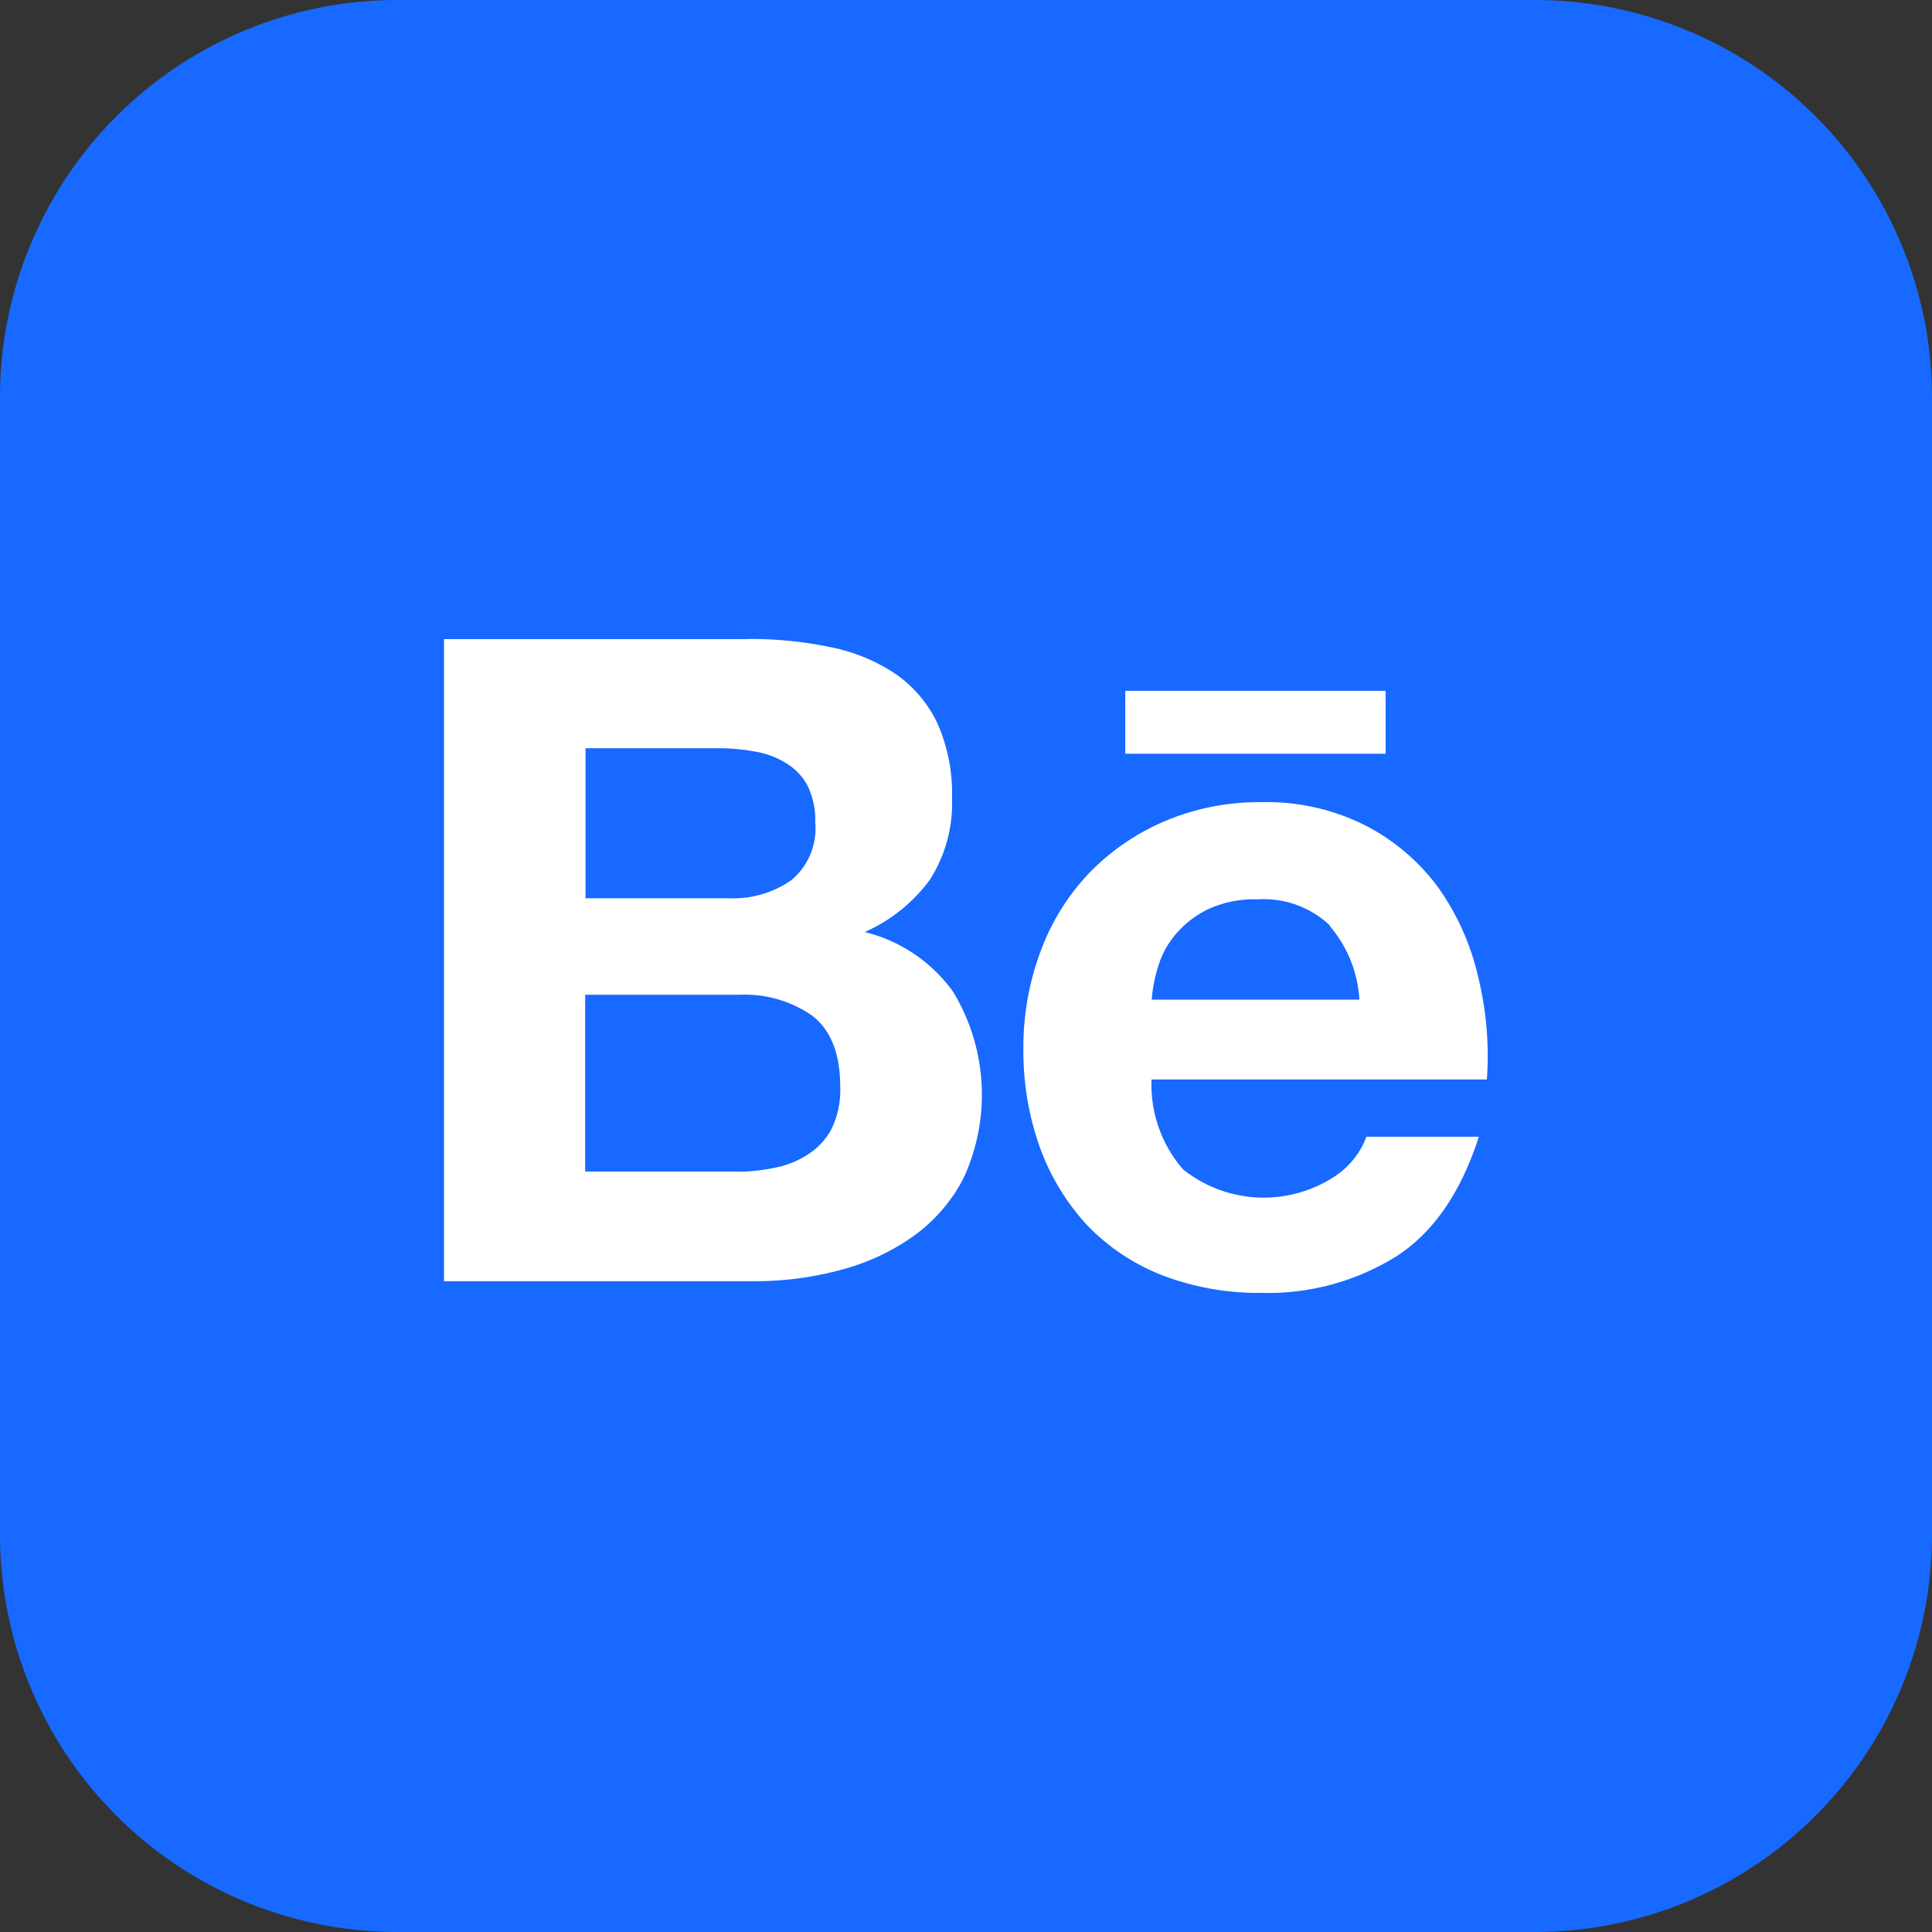
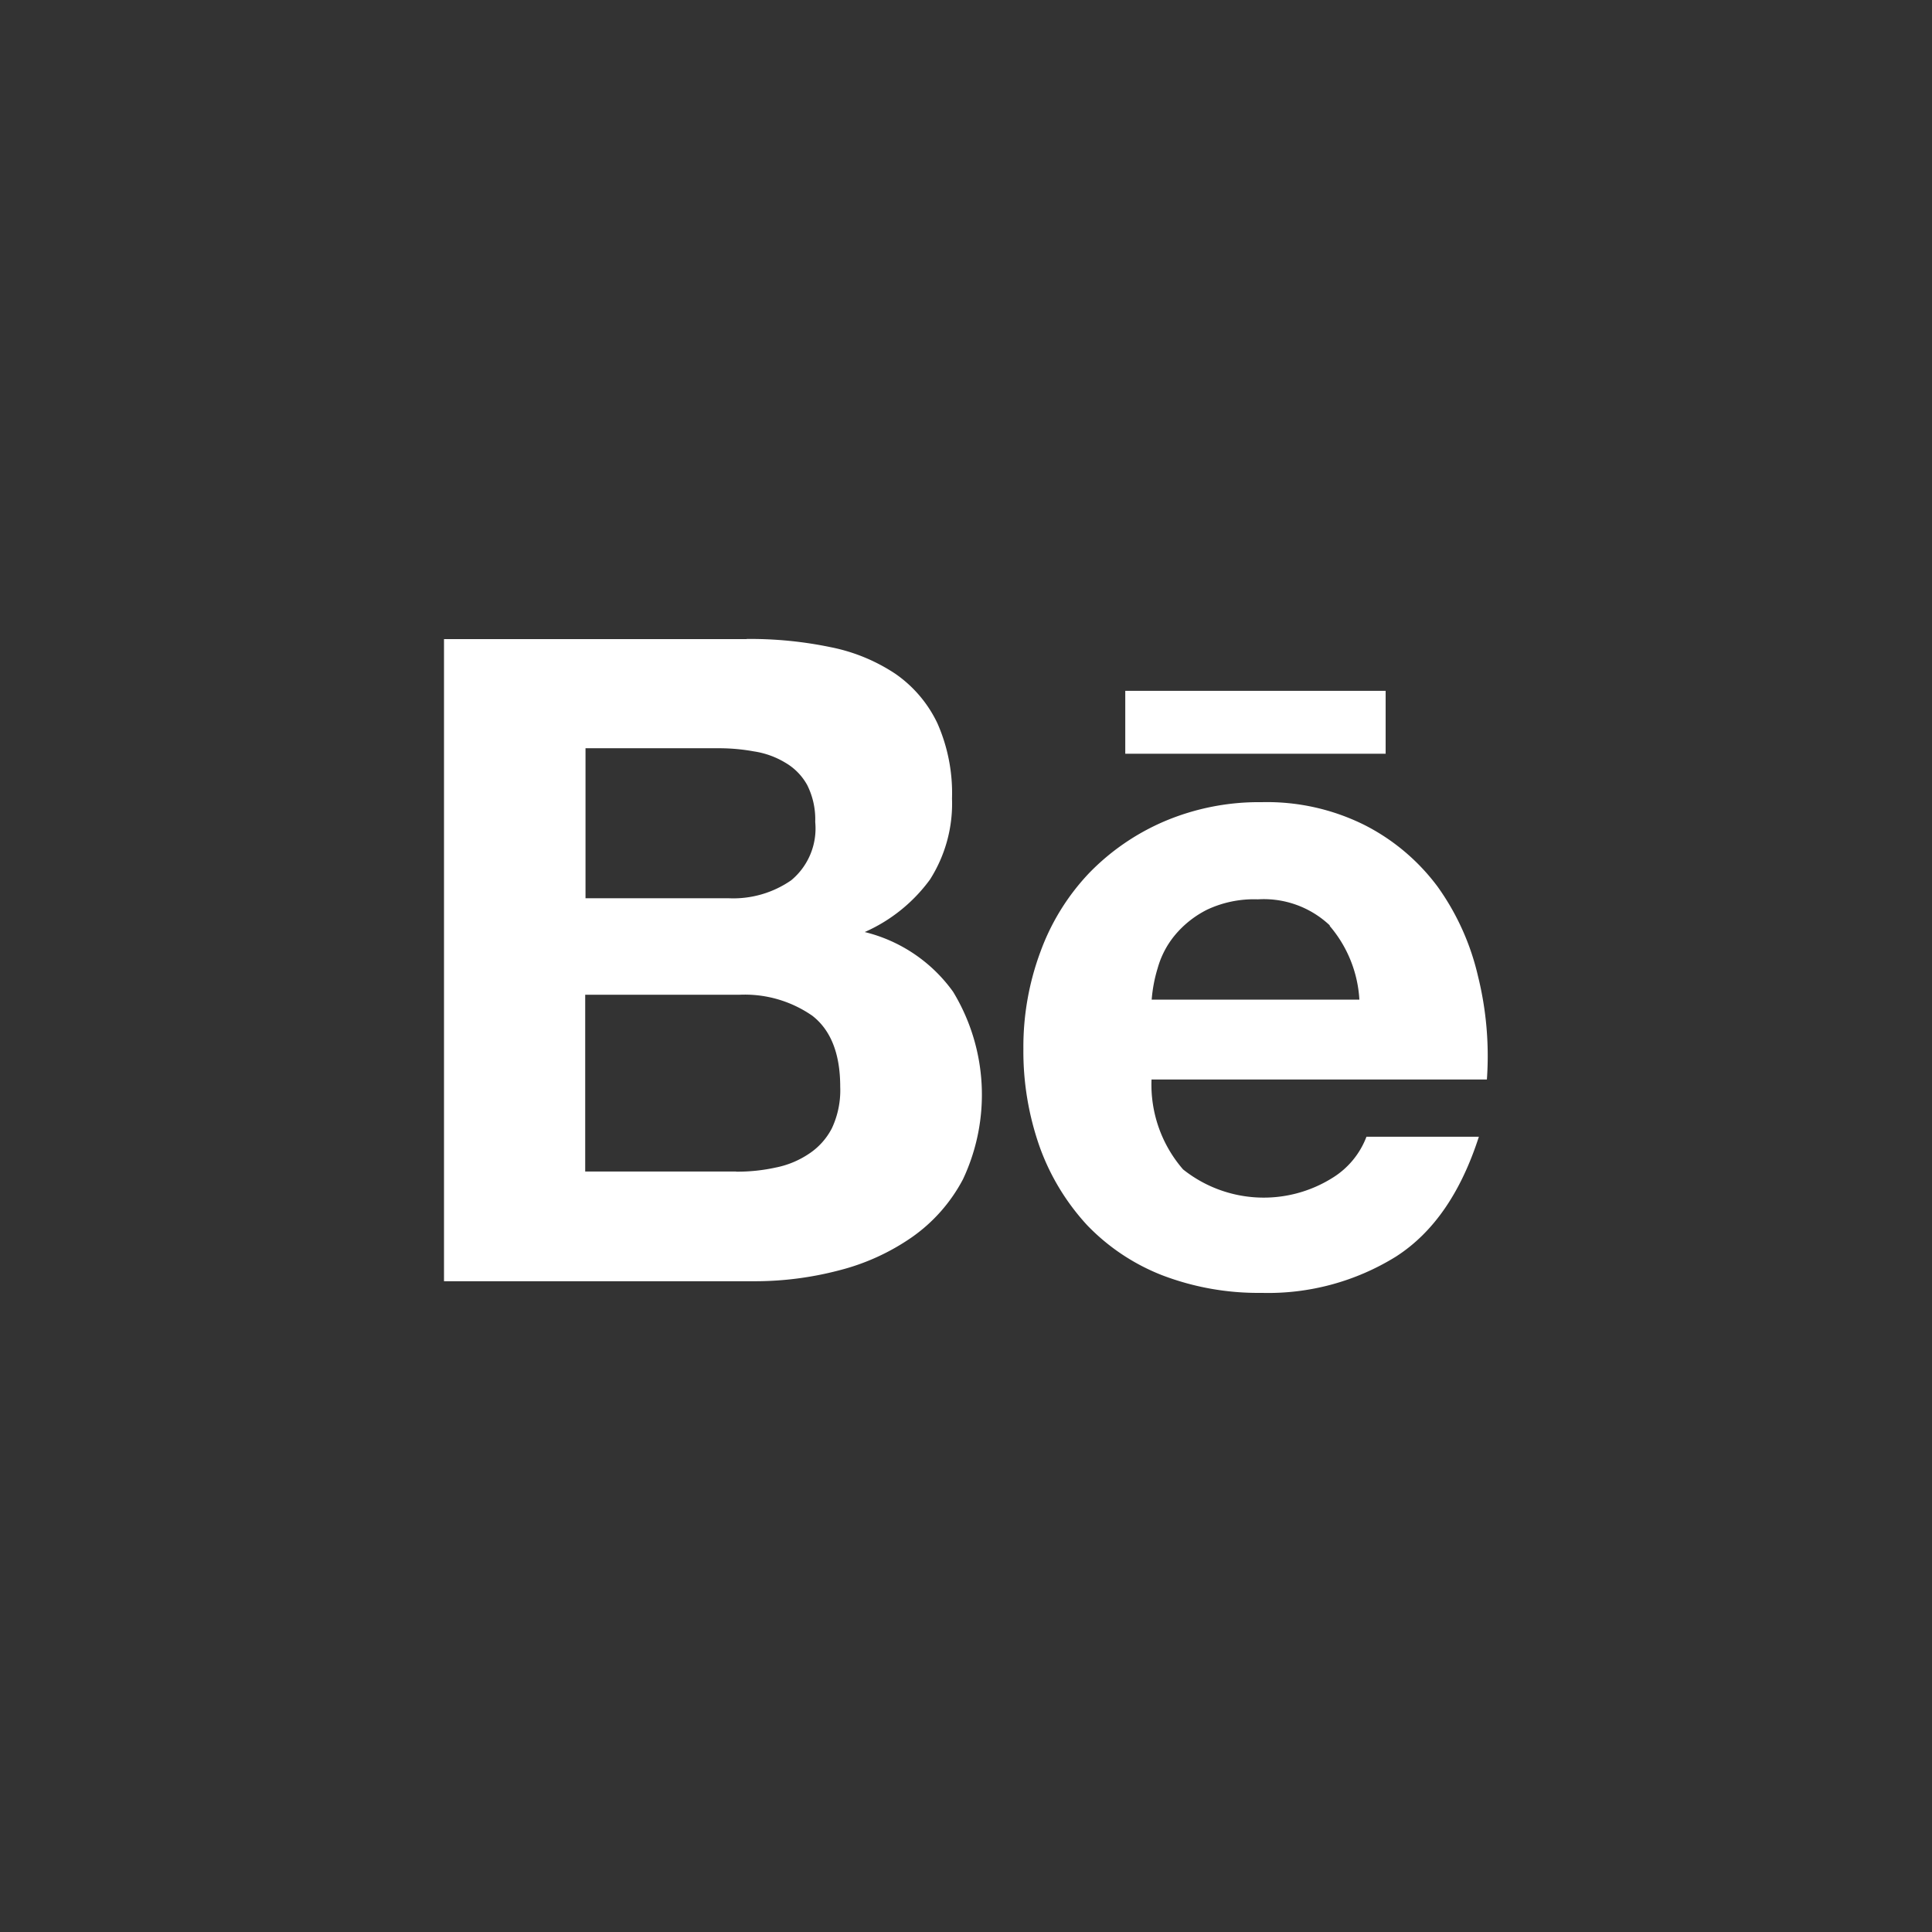
<svg xmlns="http://www.w3.org/2000/svg" id="Layer_1" data-name="Layer 1" viewBox="0 0 122.88 122.88">
  <rect x="0" y="0" width="122.88" height="122.88" fill="#333333" stroke="none" />
  <defs>
    <style>.cls-1{fill:#1769ff;}.cls-1,.cls-2{fill-rule:evenodd;}.cls-2{fill:#fff;}</style>
  </defs>
  <title>behance-square-color</title>
-   <path class="cls-1" d="M25.2,0H97.68a25.27,25.27,0,0,1,25.2,25.2V97.68a25.27,25.27,0,0,1-25.2,25.2H25.2A25.27,25.27,0,0,1,0,97.68V25.2A25.27,25.27,0,0,1,25.2,0Z" />
  <path class="cls-2" d="M75.25,74.38a8.23,8.23,0,0,0,9.49.54,5.26,5.26,0,0,0,2.17-2.62h7.15c-1.15,3.56-2.89,6.09-5.27,7.62a15.42,15.42,0,0,1-8.56,2.31,17.09,17.09,0,0,1-6.31-1.12,13.36,13.36,0,0,1-4.77-3.18,14.64,14.64,0,0,1-3-4.92,18.24,18.24,0,0,1-1.06-6.31,17.34,17.34,0,0,1,1.09-6.18,14.43,14.43,0,0,1,3.1-5,14.76,14.76,0,0,1,4.8-3.29,15.37,15.37,0,0,1,6.17-1.21,13.9,13.9,0,0,1,6.57,1.47,13.3,13.3,0,0,1,4.62,3.91A15.9,15.9,0,0,1,94,62.07a21.12,21.12,0,0,1,.57,6.59H73.24a8.22,8.22,0,0,0,2,5.71ZM47.49,40.64a25,25,0,0,1,5.33.52,11.45,11.45,0,0,1,4.12,1.69A8,8,0,0,1,59.62,46a11,11,0,0,1,.93,4.79,9,9,0,0,1-1.4,5.15A10.29,10.29,0,0,1,55,59.28a9.78,9.78,0,0,1,5.62,3.8A12.62,12.62,0,0,1,61.25,75,10.43,10.43,0,0,1,58,78.69a14.27,14.27,0,0,1-4.64,2.11,21.08,21.08,0,0,1-5.34.69H28.24V40.65H47.49Zm-.67,33.88a11.3,11.3,0,0,0,2.51-.26,5.8,5.8,0,0,0,2.11-.87,4.3,4.3,0,0,0,1.47-1.63,5.69,5.69,0,0,0,.53-2.64c0-2.1-.6-3.61-1.78-4.52A7.52,7.52,0,0,0,47,63.27H37.22V74.51h9.6v0Zm-.5-17.39a6.47,6.47,0,0,0,4-1.14,4.28,4.28,0,0,0,1.53-3.71,4.87,4.87,0,0,0-.51-2.35,3.72,3.72,0,0,0-1.39-1.42,5.42,5.42,0,0,0-2-.72,12.49,12.49,0,0,0-2.31-.2h-8.4v9.54h9.1ZM71.57,43.94H88.13v4H71.57v-4Zm13,14.91A6.11,6.11,0,0,0,80,57.2a7,7,0,0,0-3.23.66,6.39,6.39,0,0,0-2.06,1.64,5.68,5.68,0,0,0-1.08,2.08,9.26,9.26,0,0,0-.38,2H86.46a7.91,7.91,0,0,0-1.88-4.68Z" />
</svg>